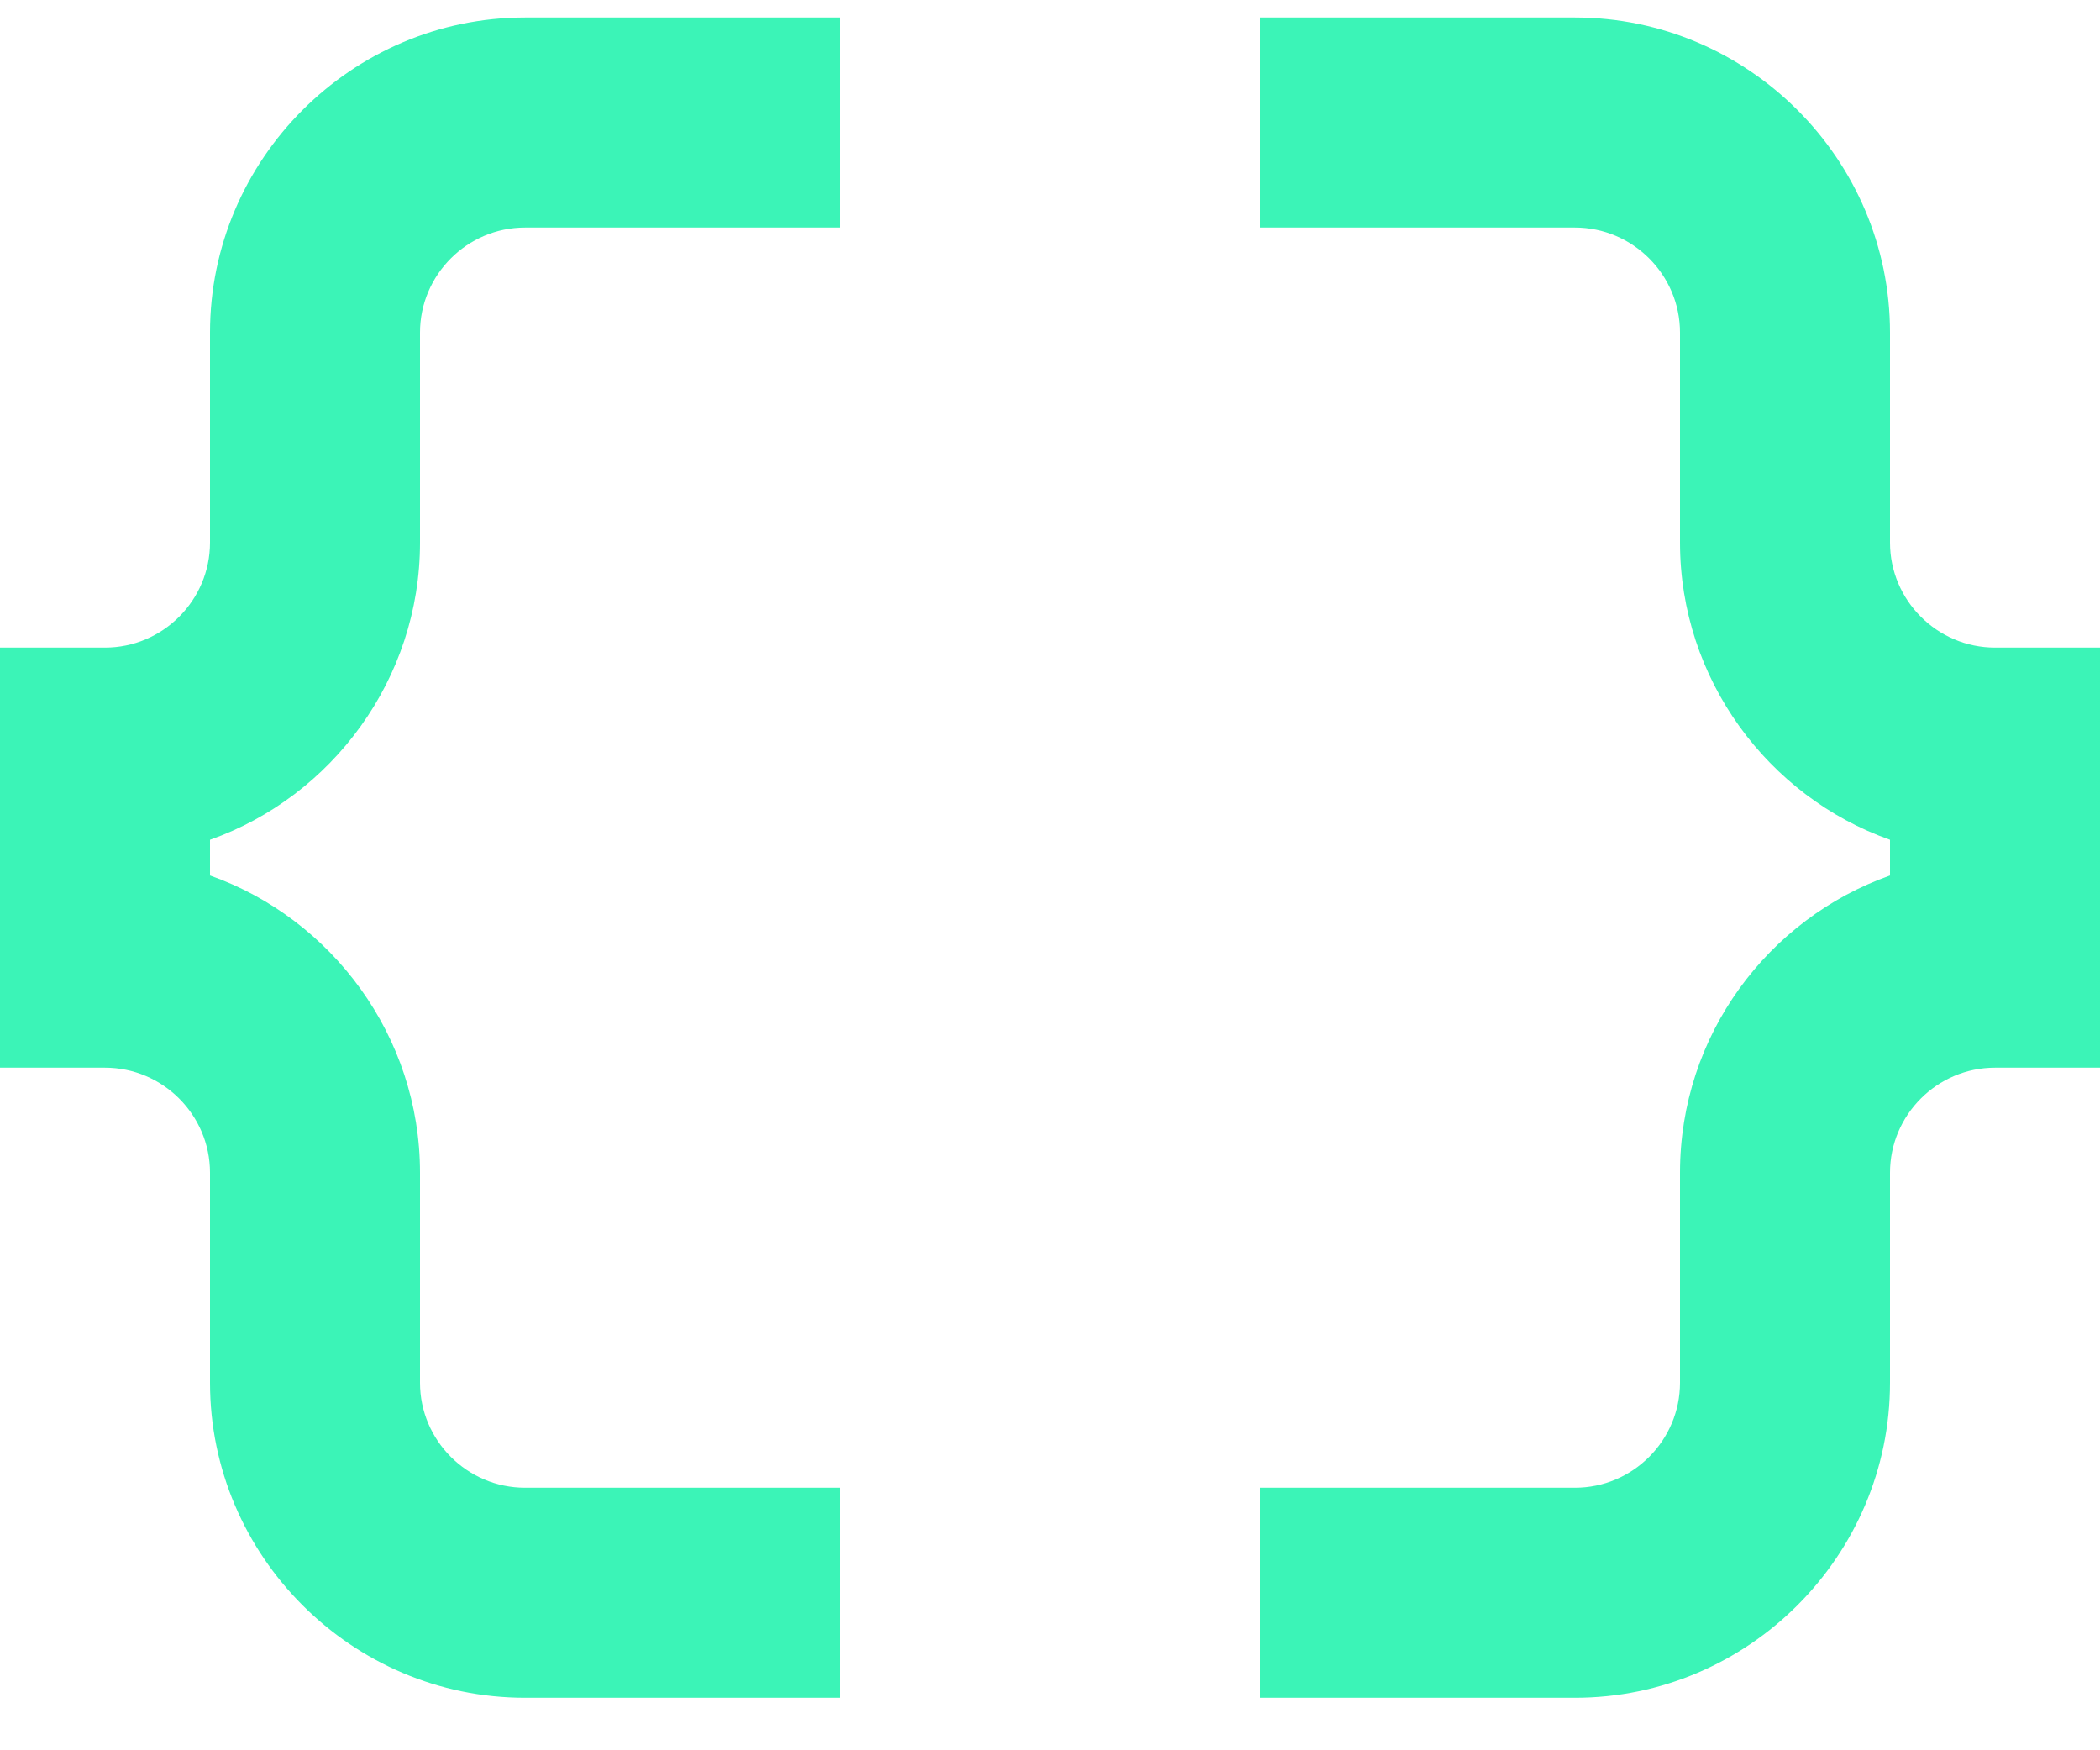
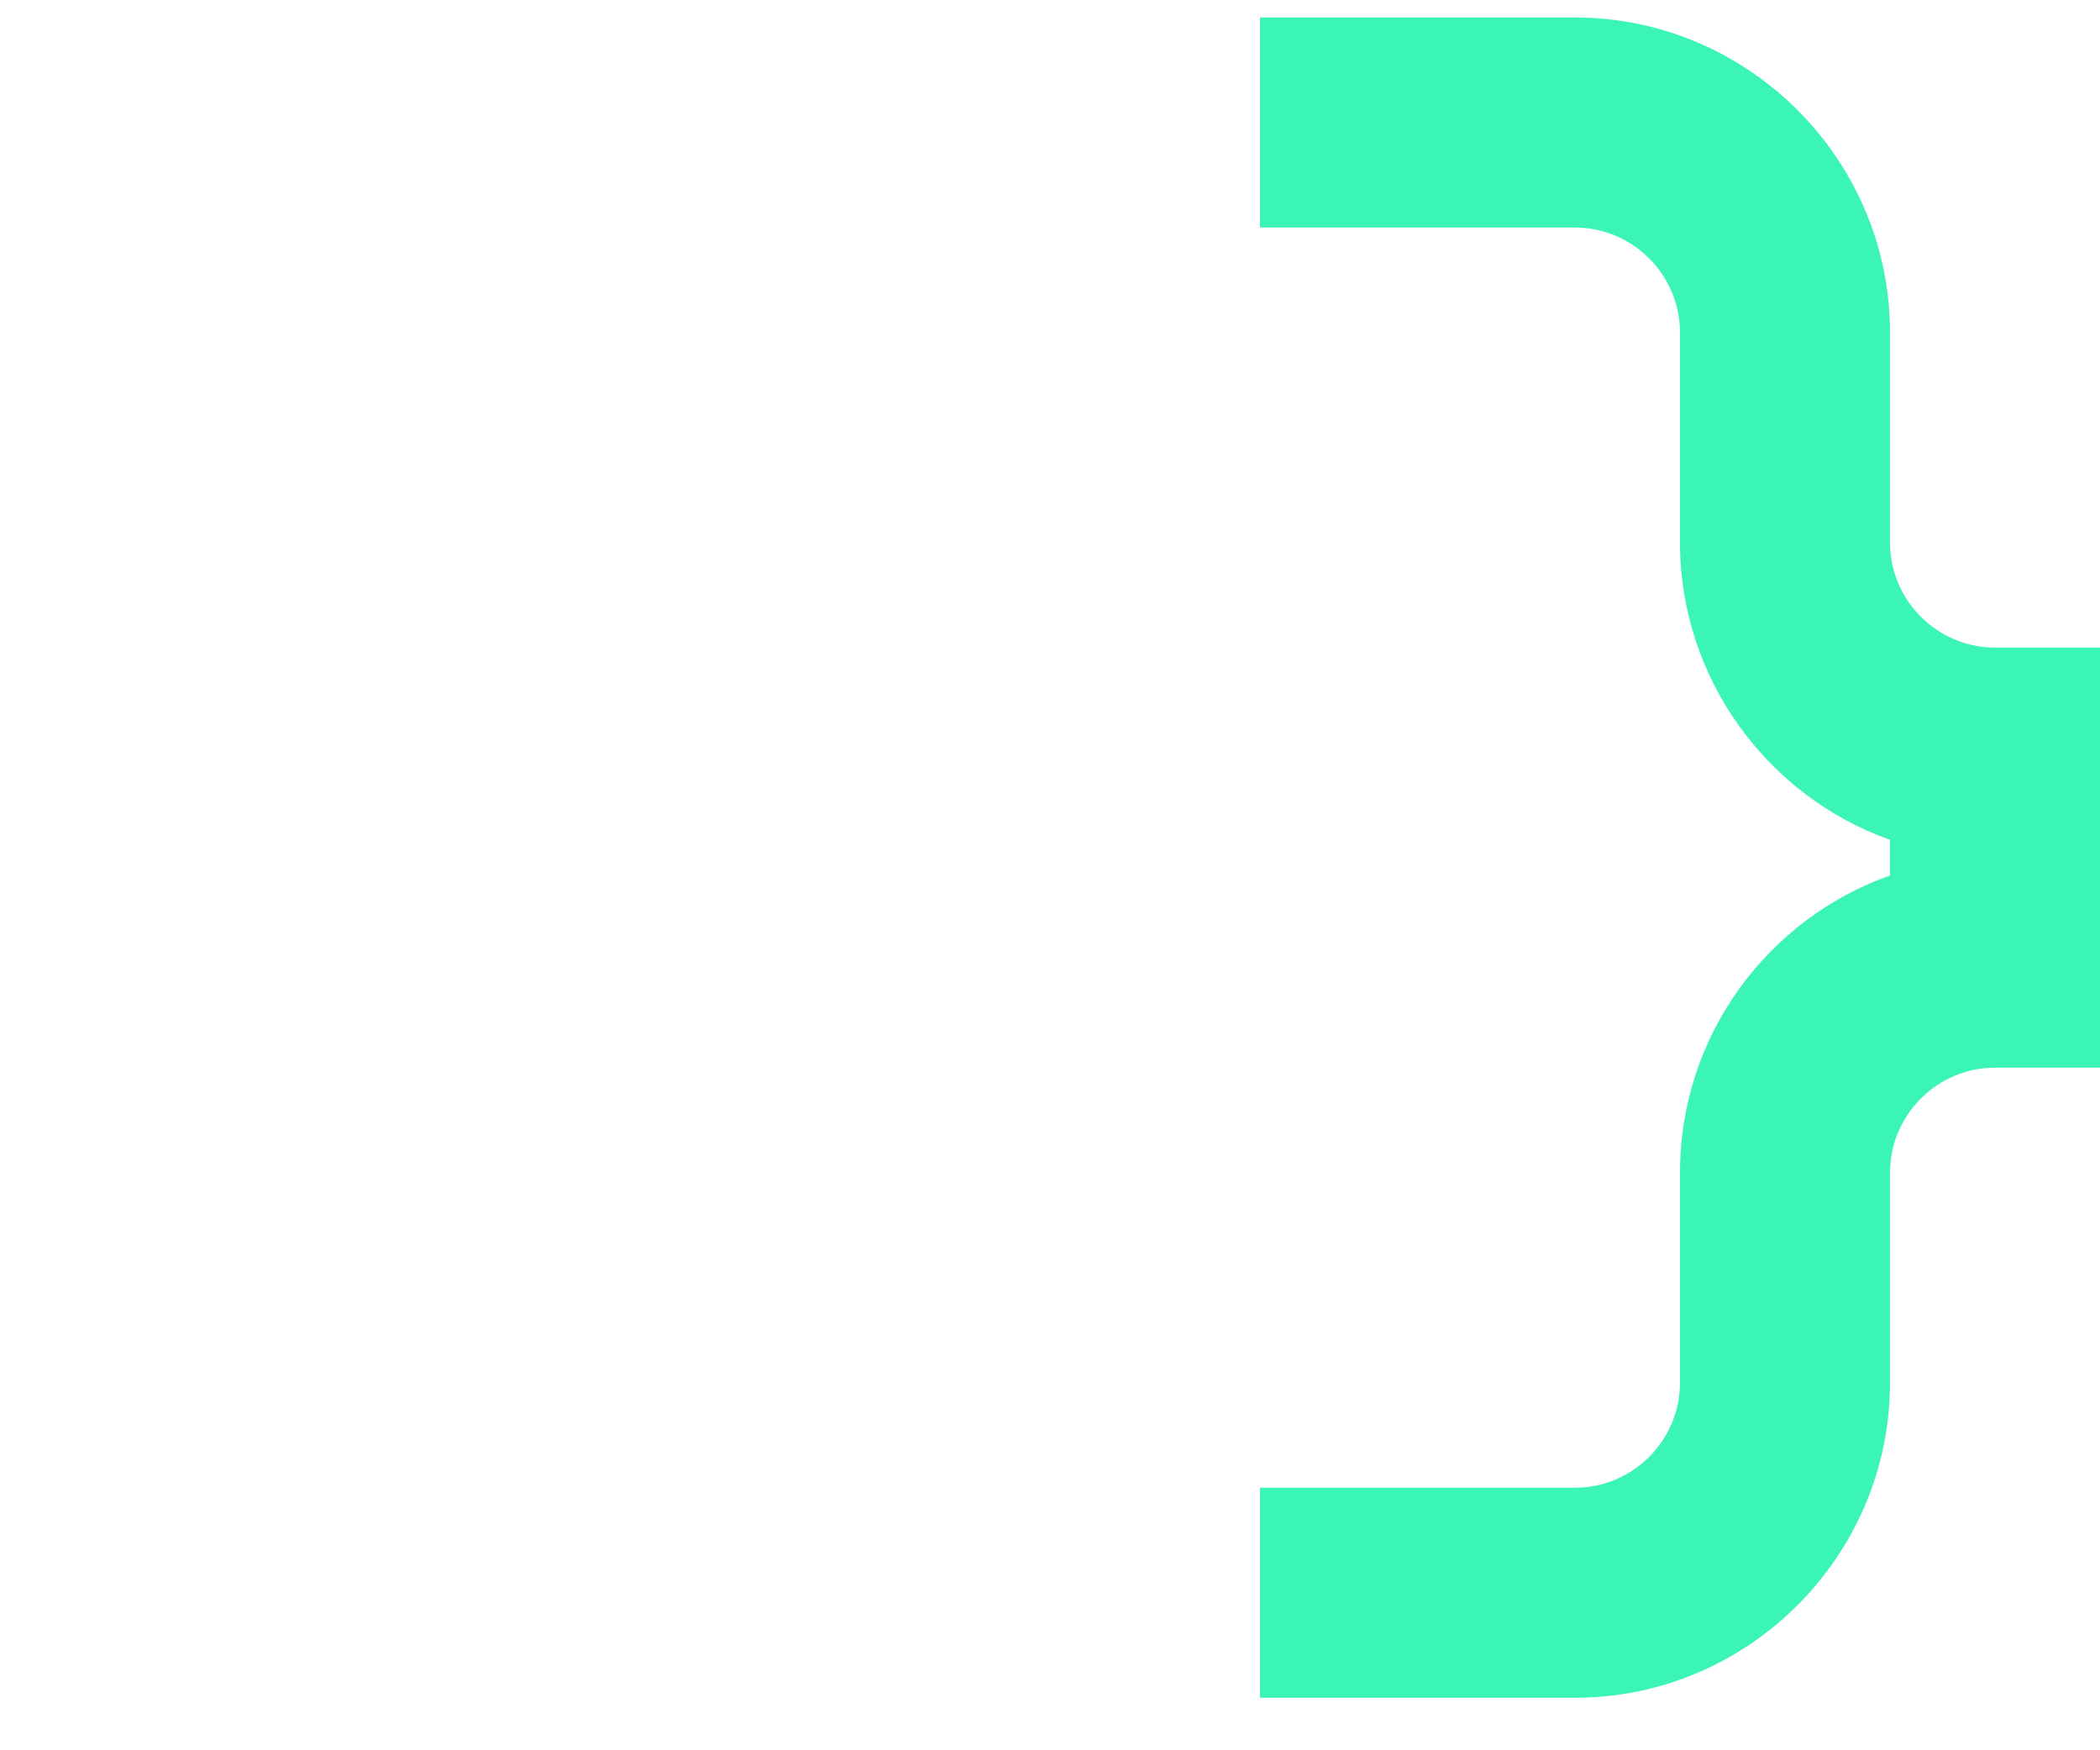
<svg xmlns="http://www.w3.org/2000/svg" width="30" height="25" viewBox="0 0 30 25" fill="none">
-   <path d="M3 4.75V7.75C3 8.575 2.325 9.25 1.5 9.25H0V15.25H1.5C2.325 15.25 3 15.925 3 16.75V19.75C3 22.225 5.025 24.25 7.5 24.25H12V21.25H7.5C6.675 21.25 6 20.575 6 19.75V16.75C6 14.8 4.74 13.12 3 12.505V11.995C4.74 11.38 6 9.7 6 7.75V4.75C6 3.925 6.675 3.25 7.5 3.25H12V0.25H7.5C5.025 0.25 3 2.275 3 4.75Z" fill="#3BF4B7" />
  <path d="M28.5 9.25C27.675 9.25 27 8.575 27 7.75V4.75C27 2.275 24.975 0.25 22.5 0.25H18V3.25H22.5C23.325 3.25 24 3.925 24 4.75V7.75C24 9.7 25.26 11.38 27 11.995V12.505C25.26 13.12 24 14.785 24 16.75V19.75C24 20.575 23.325 21.25 22.5 21.25H18V24.25H22.5C24.975 24.25 27 22.225 27 19.75V16.75C27 15.925 27.675 15.25 28.5 15.25H30V9.25H28.5Z" fill="#3BF4B7" />
</svg>